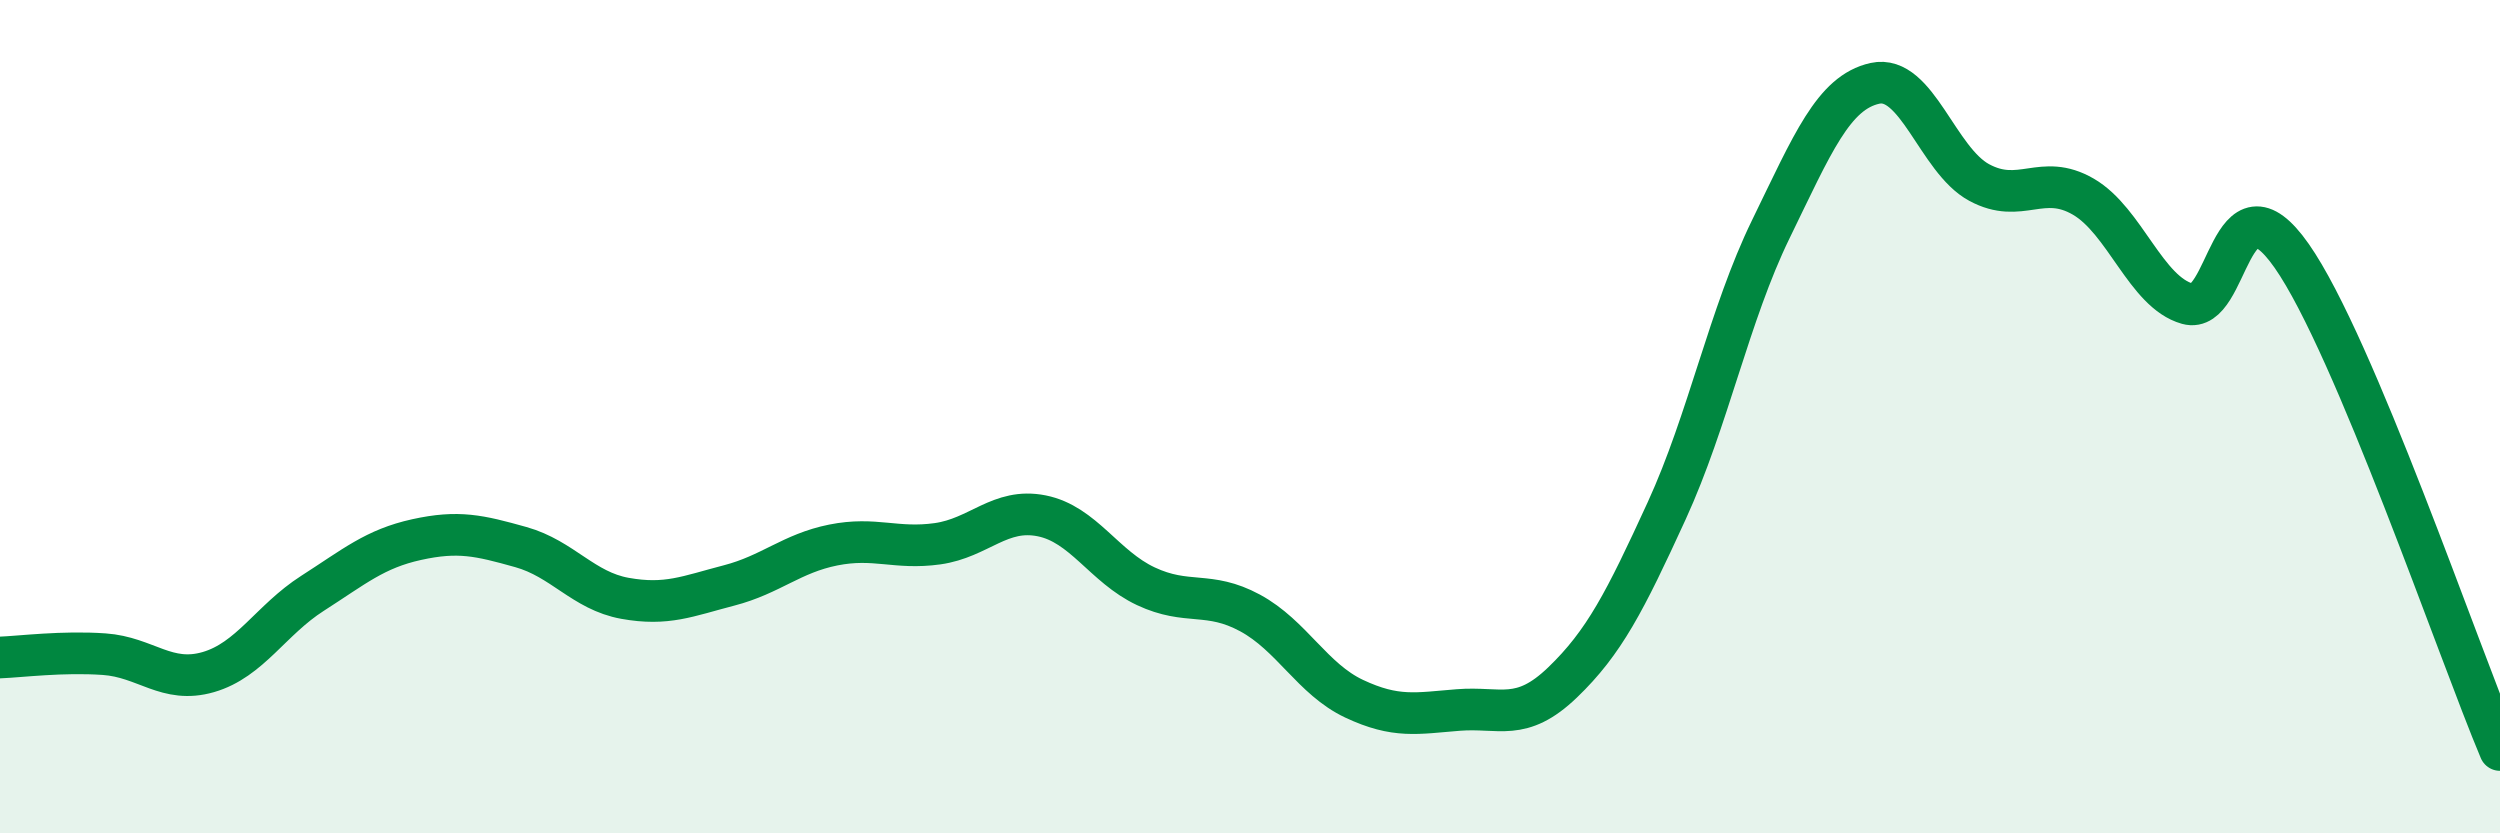
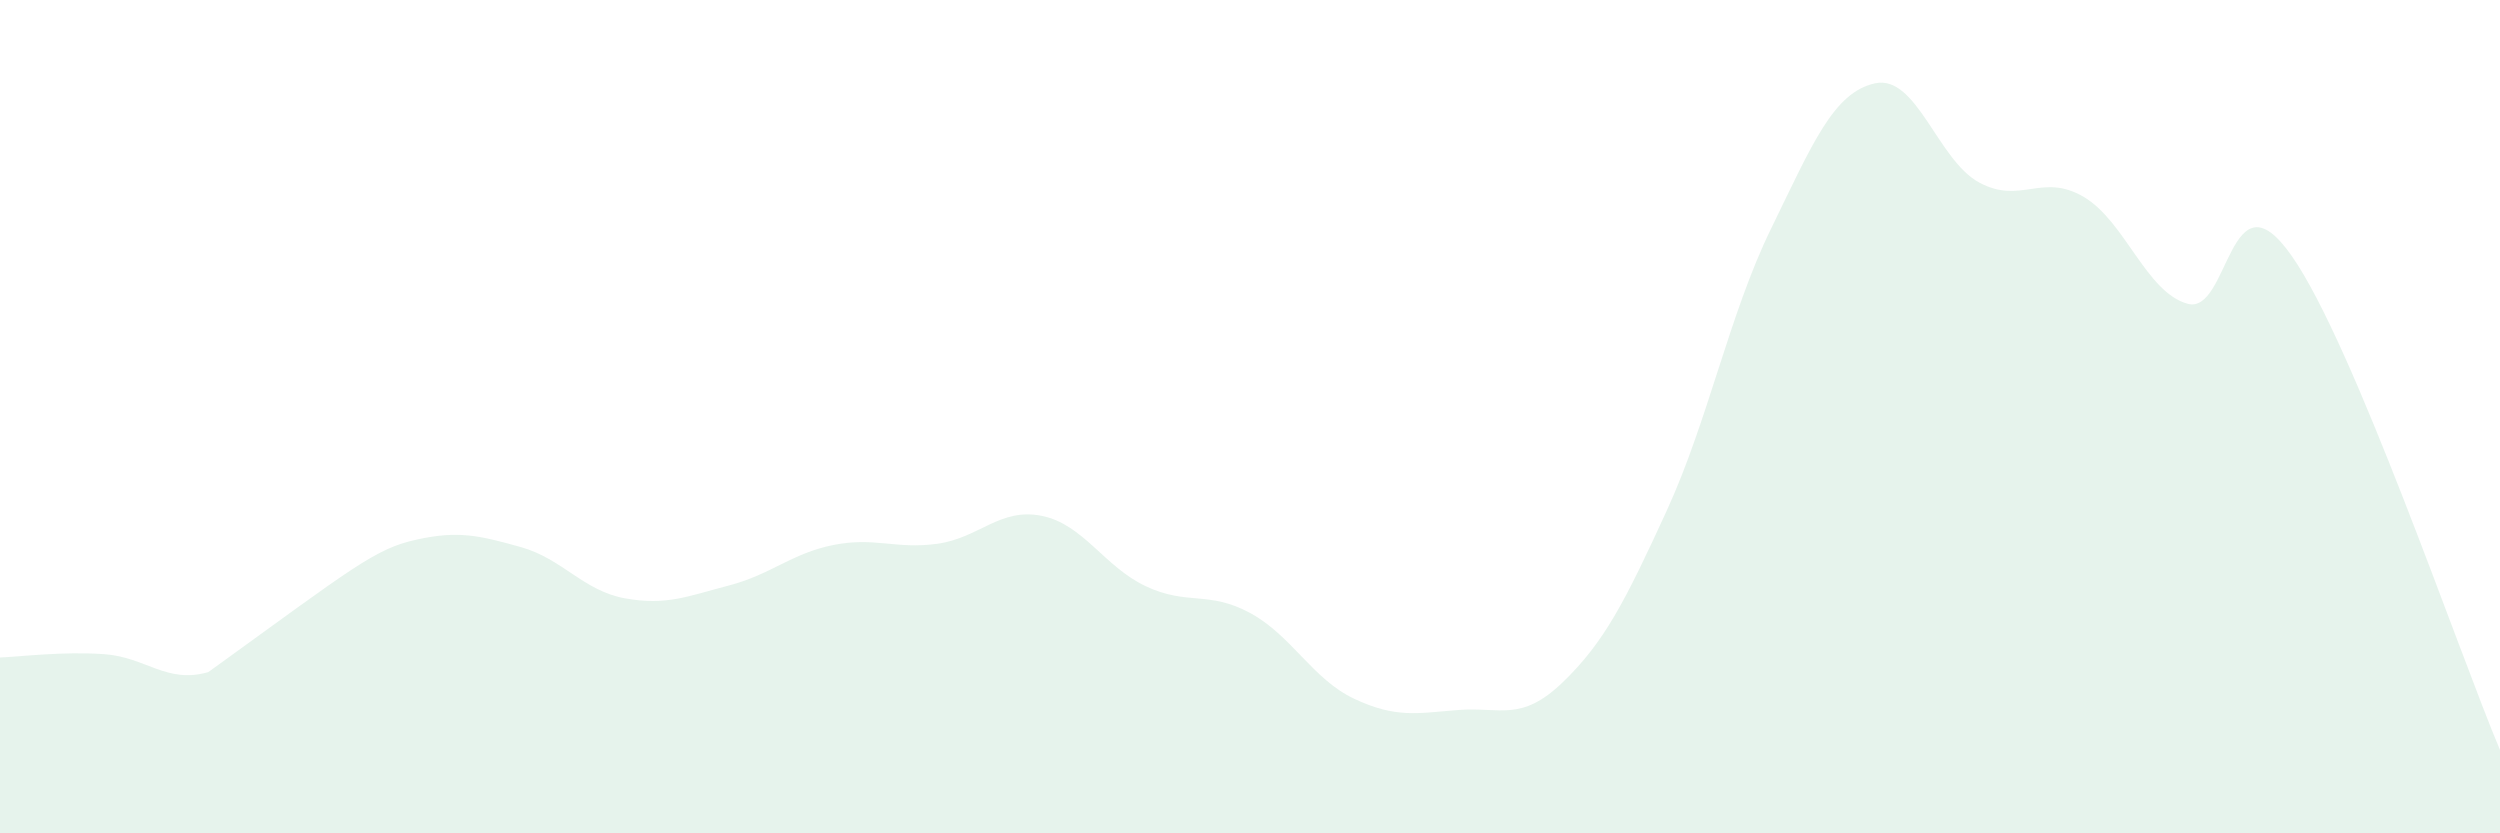
<svg xmlns="http://www.w3.org/2000/svg" width="60" height="20" viewBox="0 0 60 20">
-   <path d="M 0,15.78 C 0.5,15.76 1.5,15.63 2.5,15.7 C 3.5,15.77 4,16.42 5,16.13 C 6,15.84 6.5,14.88 7.5,14.24 C 8.5,13.6 9,13.17 10,12.95 C 11,12.73 11.5,12.85 12.5,13.13 C 13.5,13.41 14,14.18 15,14.36 C 16,14.54 16.5,14.31 17.5,14.05 C 18.5,13.79 19,13.28 20,13.08 C 21,12.88 21.5,13.19 22.5,13.05 C 23.5,12.91 24,12.18 25,12.38 C 26,12.58 26.5,13.6 27.5,14.07 C 28.5,14.54 29,14.17 30,14.71 C 31,15.25 31.5,16.3 32.5,16.77 C 33.5,17.24 34,17.12 35,17.04 C 36,16.96 36.5,17.34 37.5,16.38 C 38.5,15.42 39,14.44 40,12.26 C 41,10.08 41.5,7.55 42.5,5.5 C 43.5,3.45 44,2.22 45,2 C 46,1.78 46.5,3.84 47.5,4.38 C 48.5,4.92 49,4.14 50,4.72 C 51,5.3 51.5,7.01 52.5,7.29 C 53.5,7.57 53.5,4 55,6.14 C 56.5,8.28 59,15.63 60,18L60 20L0 20Z" fill="#008740" opacity="0.1" stroke-linecap="round" stroke-linejoin="round" />
-   <path d="M 0,15.78 C 0.5,15.76 1.5,15.63 2.5,15.7 C 3.5,15.77 4,16.42 5,16.13 C 6,15.84 6.5,14.88 7.5,14.24 C 8.5,13.6 9,13.17 10,12.95 C 11,12.73 11.5,12.85 12.5,13.13 C 13.5,13.41 14,14.18 15,14.36 C 16,14.54 16.5,14.31 17.5,14.05 C 18.5,13.79 19,13.28 20,13.08 C 21,12.88 21.5,13.19 22.5,13.05 C 23.5,12.91 24,12.18 25,12.38 C 26,12.58 26.5,13.6 27.5,14.07 C 28.5,14.54 29,14.17 30,14.71 C 31,15.25 31.5,16.3 32.5,16.77 C 33.5,17.24 34,17.12 35,17.04 C 36,16.96 36.5,17.34 37.5,16.38 C 38.5,15.42 39,14.44 40,12.26 C 41,10.08 41.5,7.55 42.5,5.5 C 43.5,3.45 44,2.22 45,2 C 46,1.78 46.5,3.84 47.5,4.38 C 48.5,4.92 49,4.14 50,4.72 C 51,5.3 51.5,7.01 52.5,7.29 C 53.5,7.57 53.5,4 55,6.14 C 56.5,8.28 59,15.63 60,18" stroke="#008740" stroke-width="1" fill="none" stroke-linecap="round" stroke-linejoin="round" />
+   <path d="M 0,15.78 C 0.5,15.76 1.5,15.63 2.5,15.7 C 3.5,15.77 4,16.42 5,16.13 C 8.5,13.6 9,13.17 10,12.95 C 11,12.73 11.5,12.85 12.5,13.13 C 13.5,13.41 14,14.18 15,14.36 C 16,14.54 16.5,14.31 17.5,14.05 C 18.5,13.79 19,13.28 20,13.08 C 21,12.88 21.5,13.19 22.5,13.05 C 23.5,12.91 24,12.18 25,12.38 C 26,12.58 26.5,13.6 27.5,14.07 C 28.5,14.54 29,14.17 30,14.71 C 31,15.25 31.5,16.3 32.5,16.77 C 33.5,17.24 34,17.12 35,17.04 C 36,16.96 36.5,17.34 37.5,16.38 C 38.5,15.42 39,14.44 40,12.26 C 41,10.08 41.5,7.55 42.5,5.5 C 43.5,3.45 44,2.22 45,2 C 46,1.78 46.5,3.84 47.5,4.38 C 48.5,4.92 49,4.14 50,4.72 C 51,5.3 51.5,7.01 52.5,7.29 C 53.5,7.57 53.5,4 55,6.14 C 56.5,8.28 59,15.63 60,18L60 20L0 20Z" fill="#008740" opacity="0.1" stroke-linecap="round" stroke-linejoin="round" />
</svg>